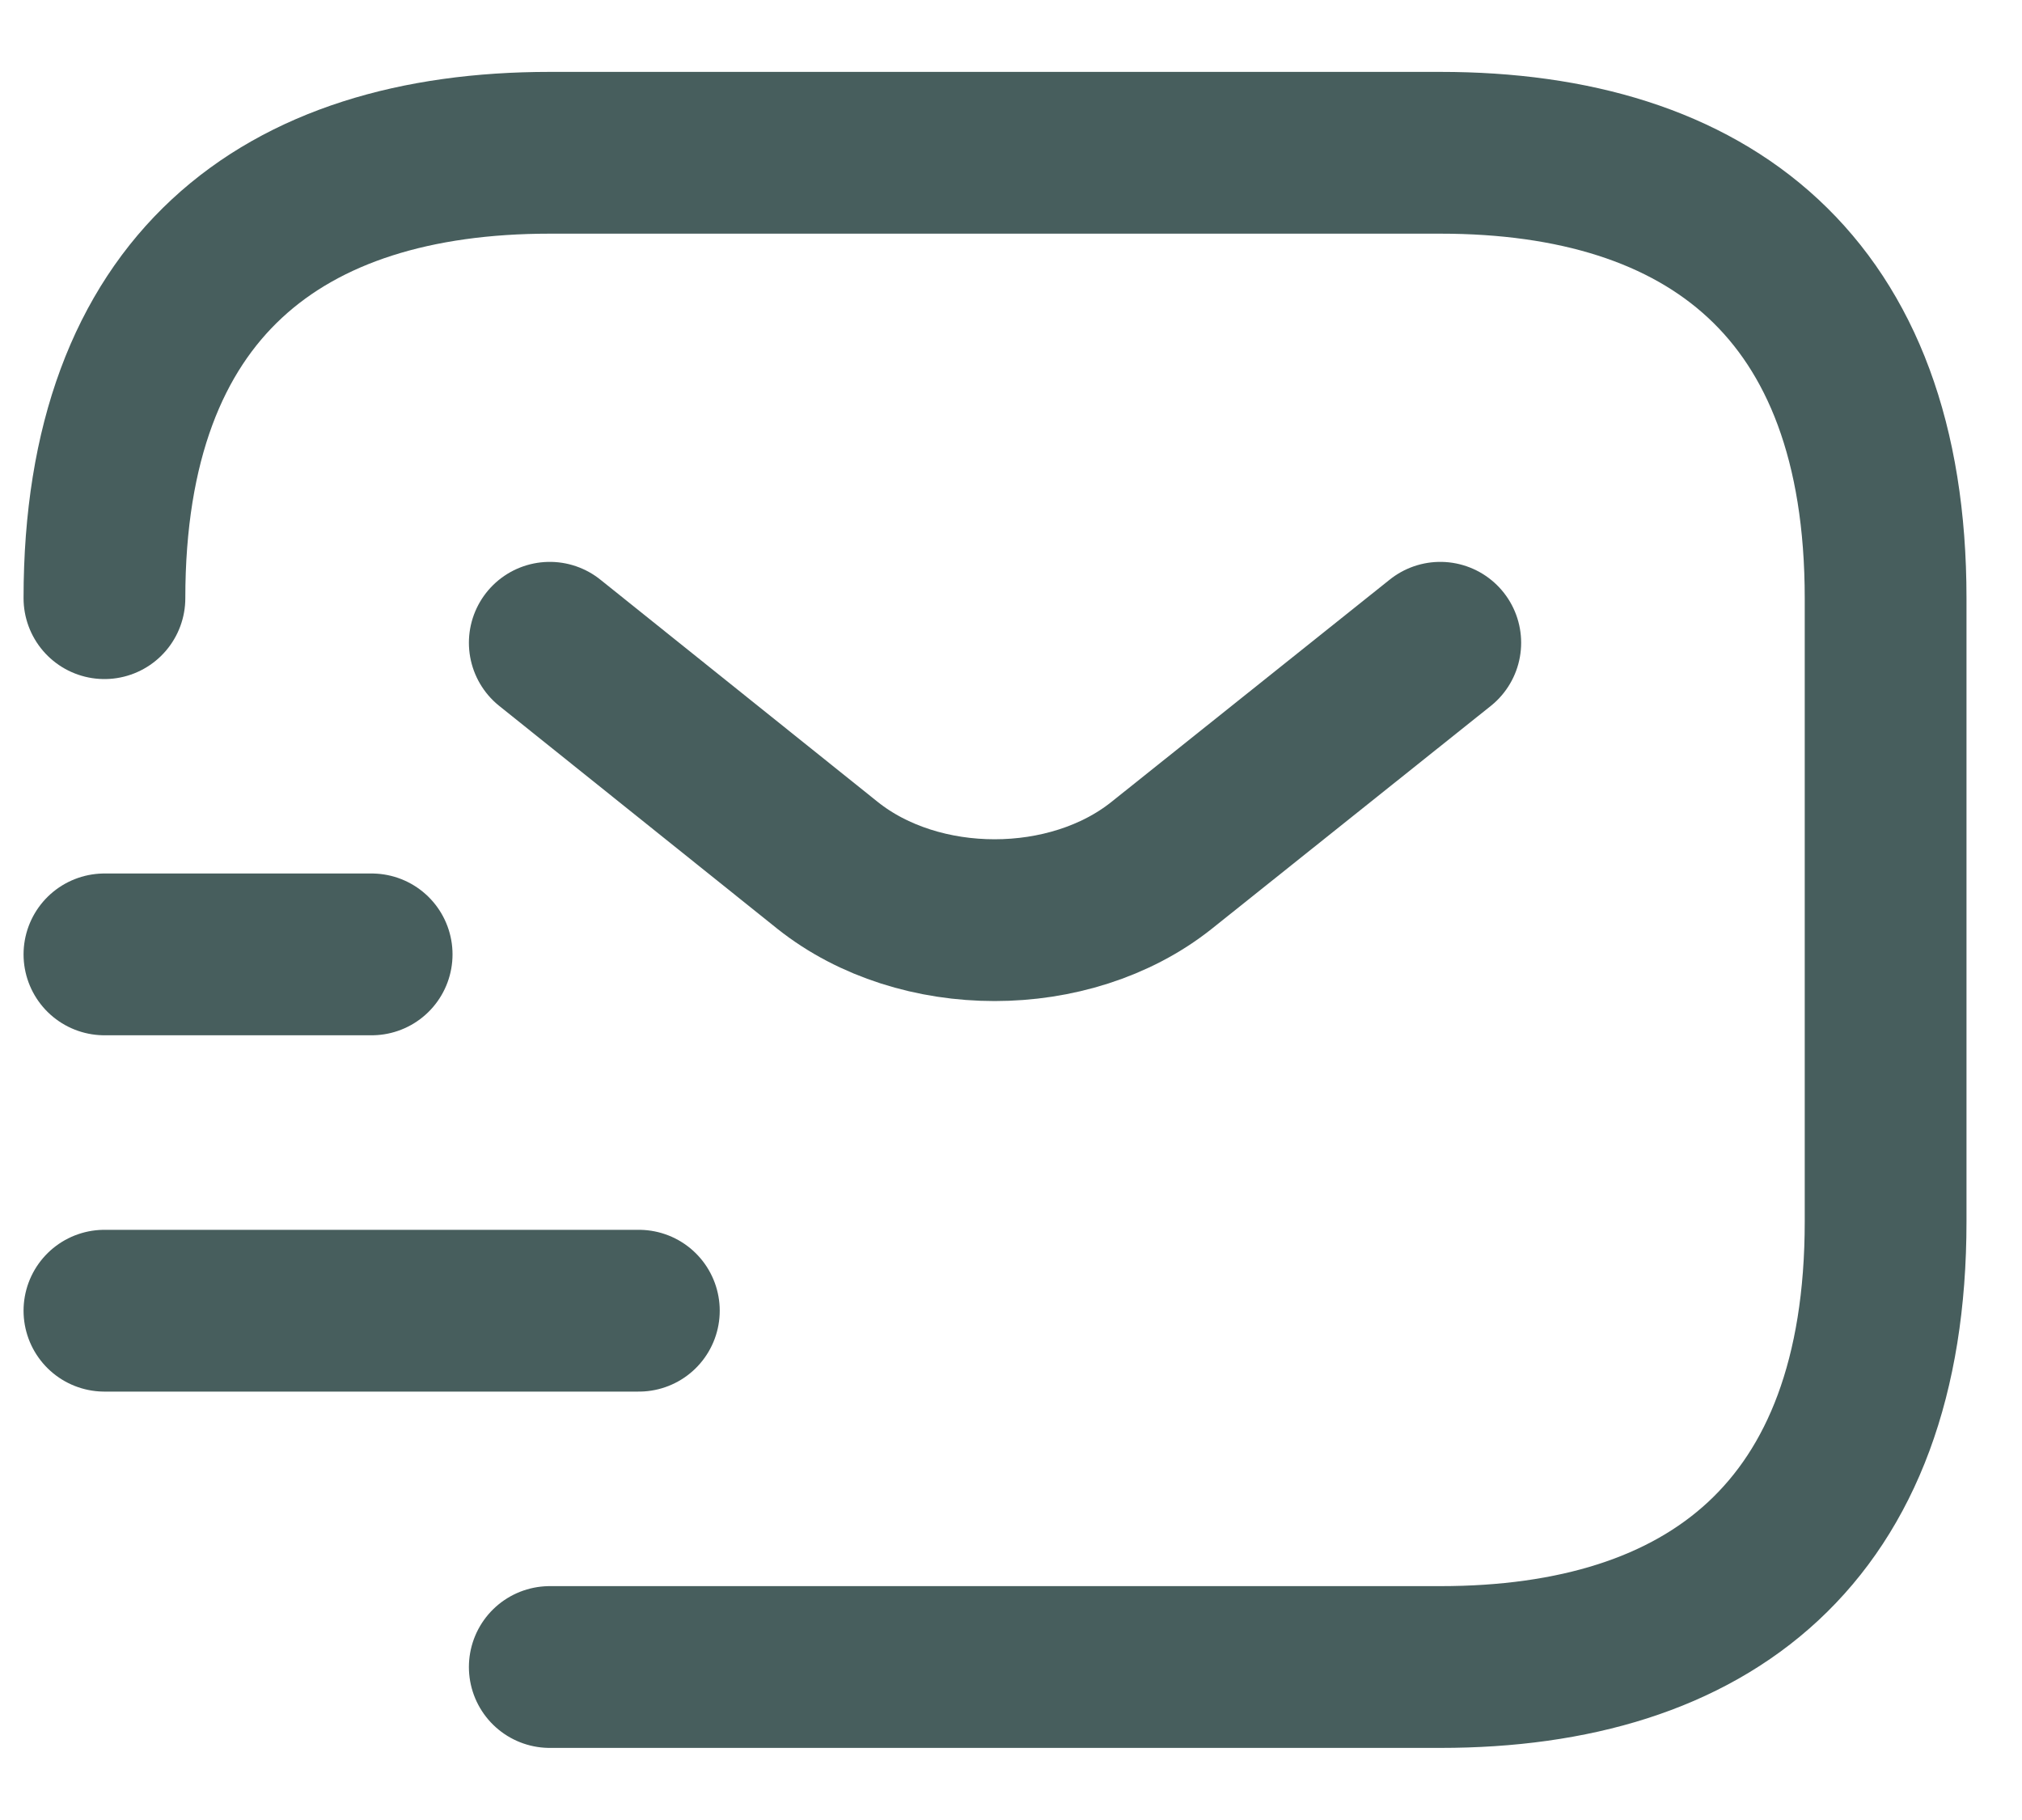
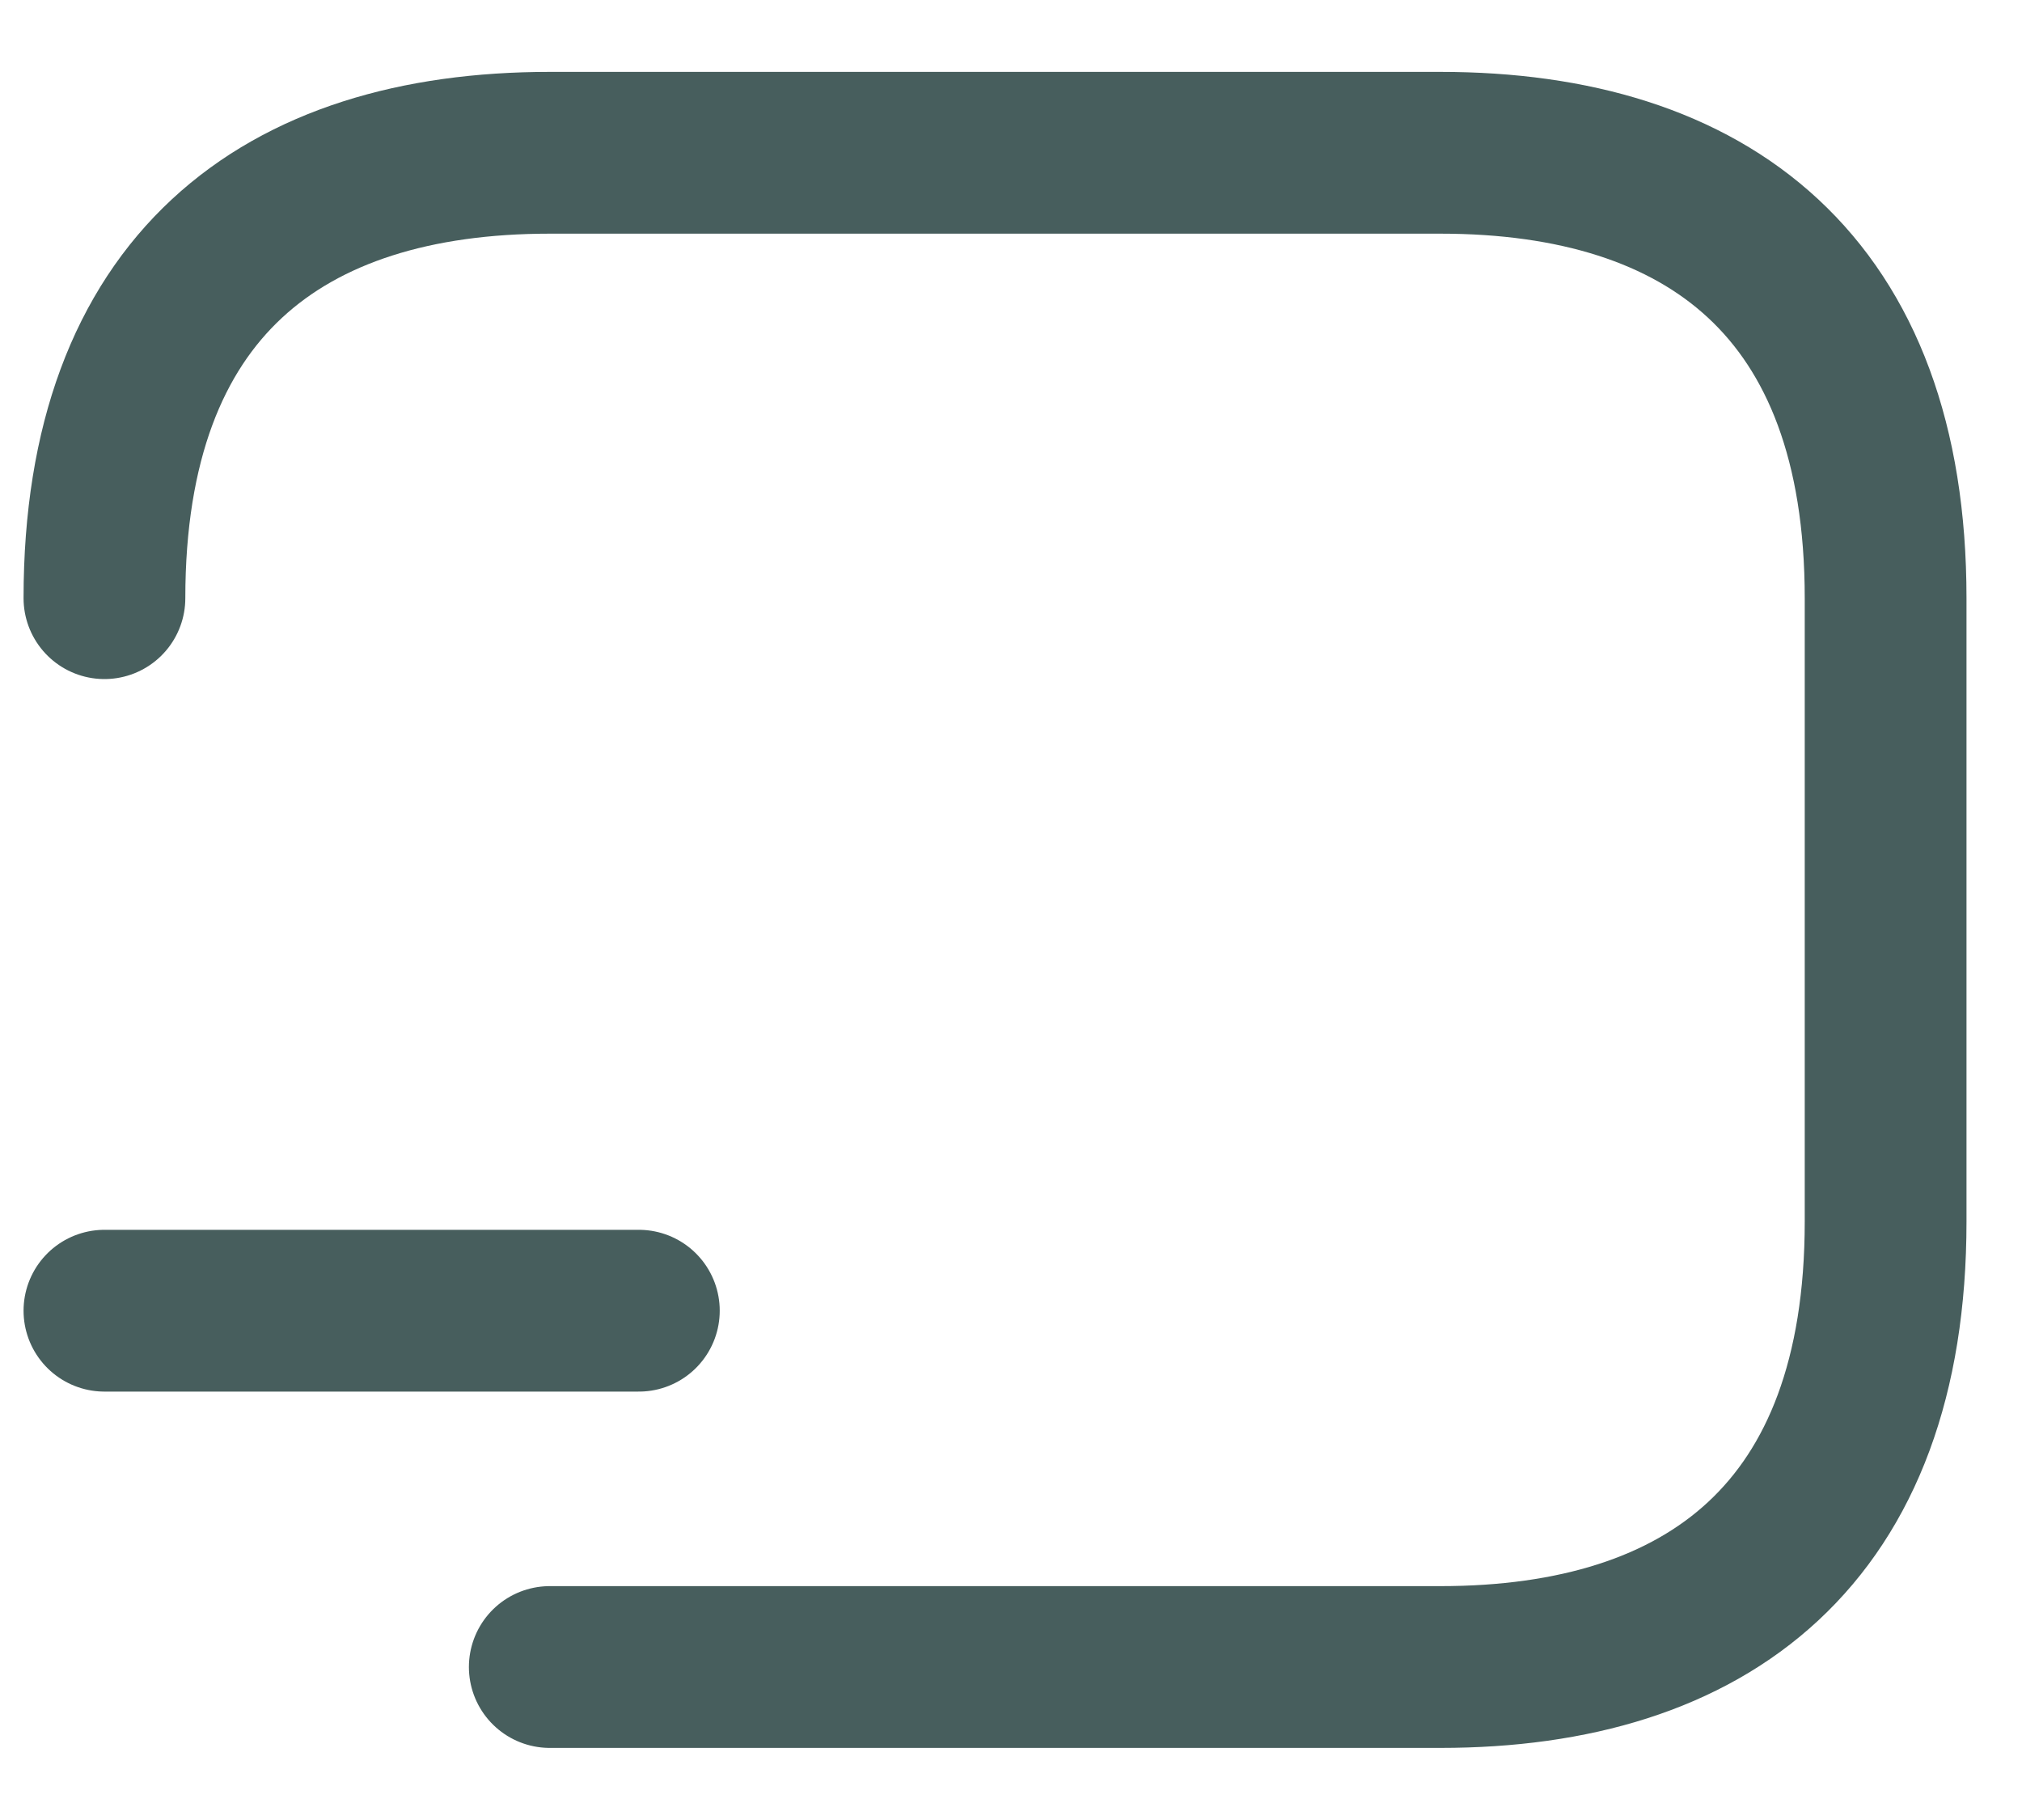
<svg xmlns="http://www.w3.org/2000/svg" width="20" height="18" viewBox="0 0 20 18" fill="none">
  <path d="M1.033 5.916C1.033 2.833 2.795 1.511 5.438 1.511H14.247C16.89 1.511 18.651 2.833 18.651 5.916V12.082C18.651 15.165 16.89 16.487 14.247 16.487H5.438" stroke="#475E5D" stroke-width="1.6" stroke-miterlimit="10" stroke-linecap="round" stroke-linejoin="round" />
-   <path d="M14.246 6.357L11.489 8.559C10.582 9.281 9.093 9.281 8.186 8.559L5.438 6.357" stroke="#475E5D" stroke-width="1.6" stroke-miterlimit="10" stroke-linecap="round" stroke-linejoin="round" />
  <path d="M1.033 12.963H6.319" stroke="#475E5D" stroke-width="1.6" stroke-miterlimit="10" stroke-linecap="round" stroke-linejoin="round" />
-   <path d="M1.033 9.439H3.676" stroke="#475E5D" stroke-width="1.6" stroke-miterlimit="10" stroke-linecap="round" stroke-linejoin="round" />
</svg>